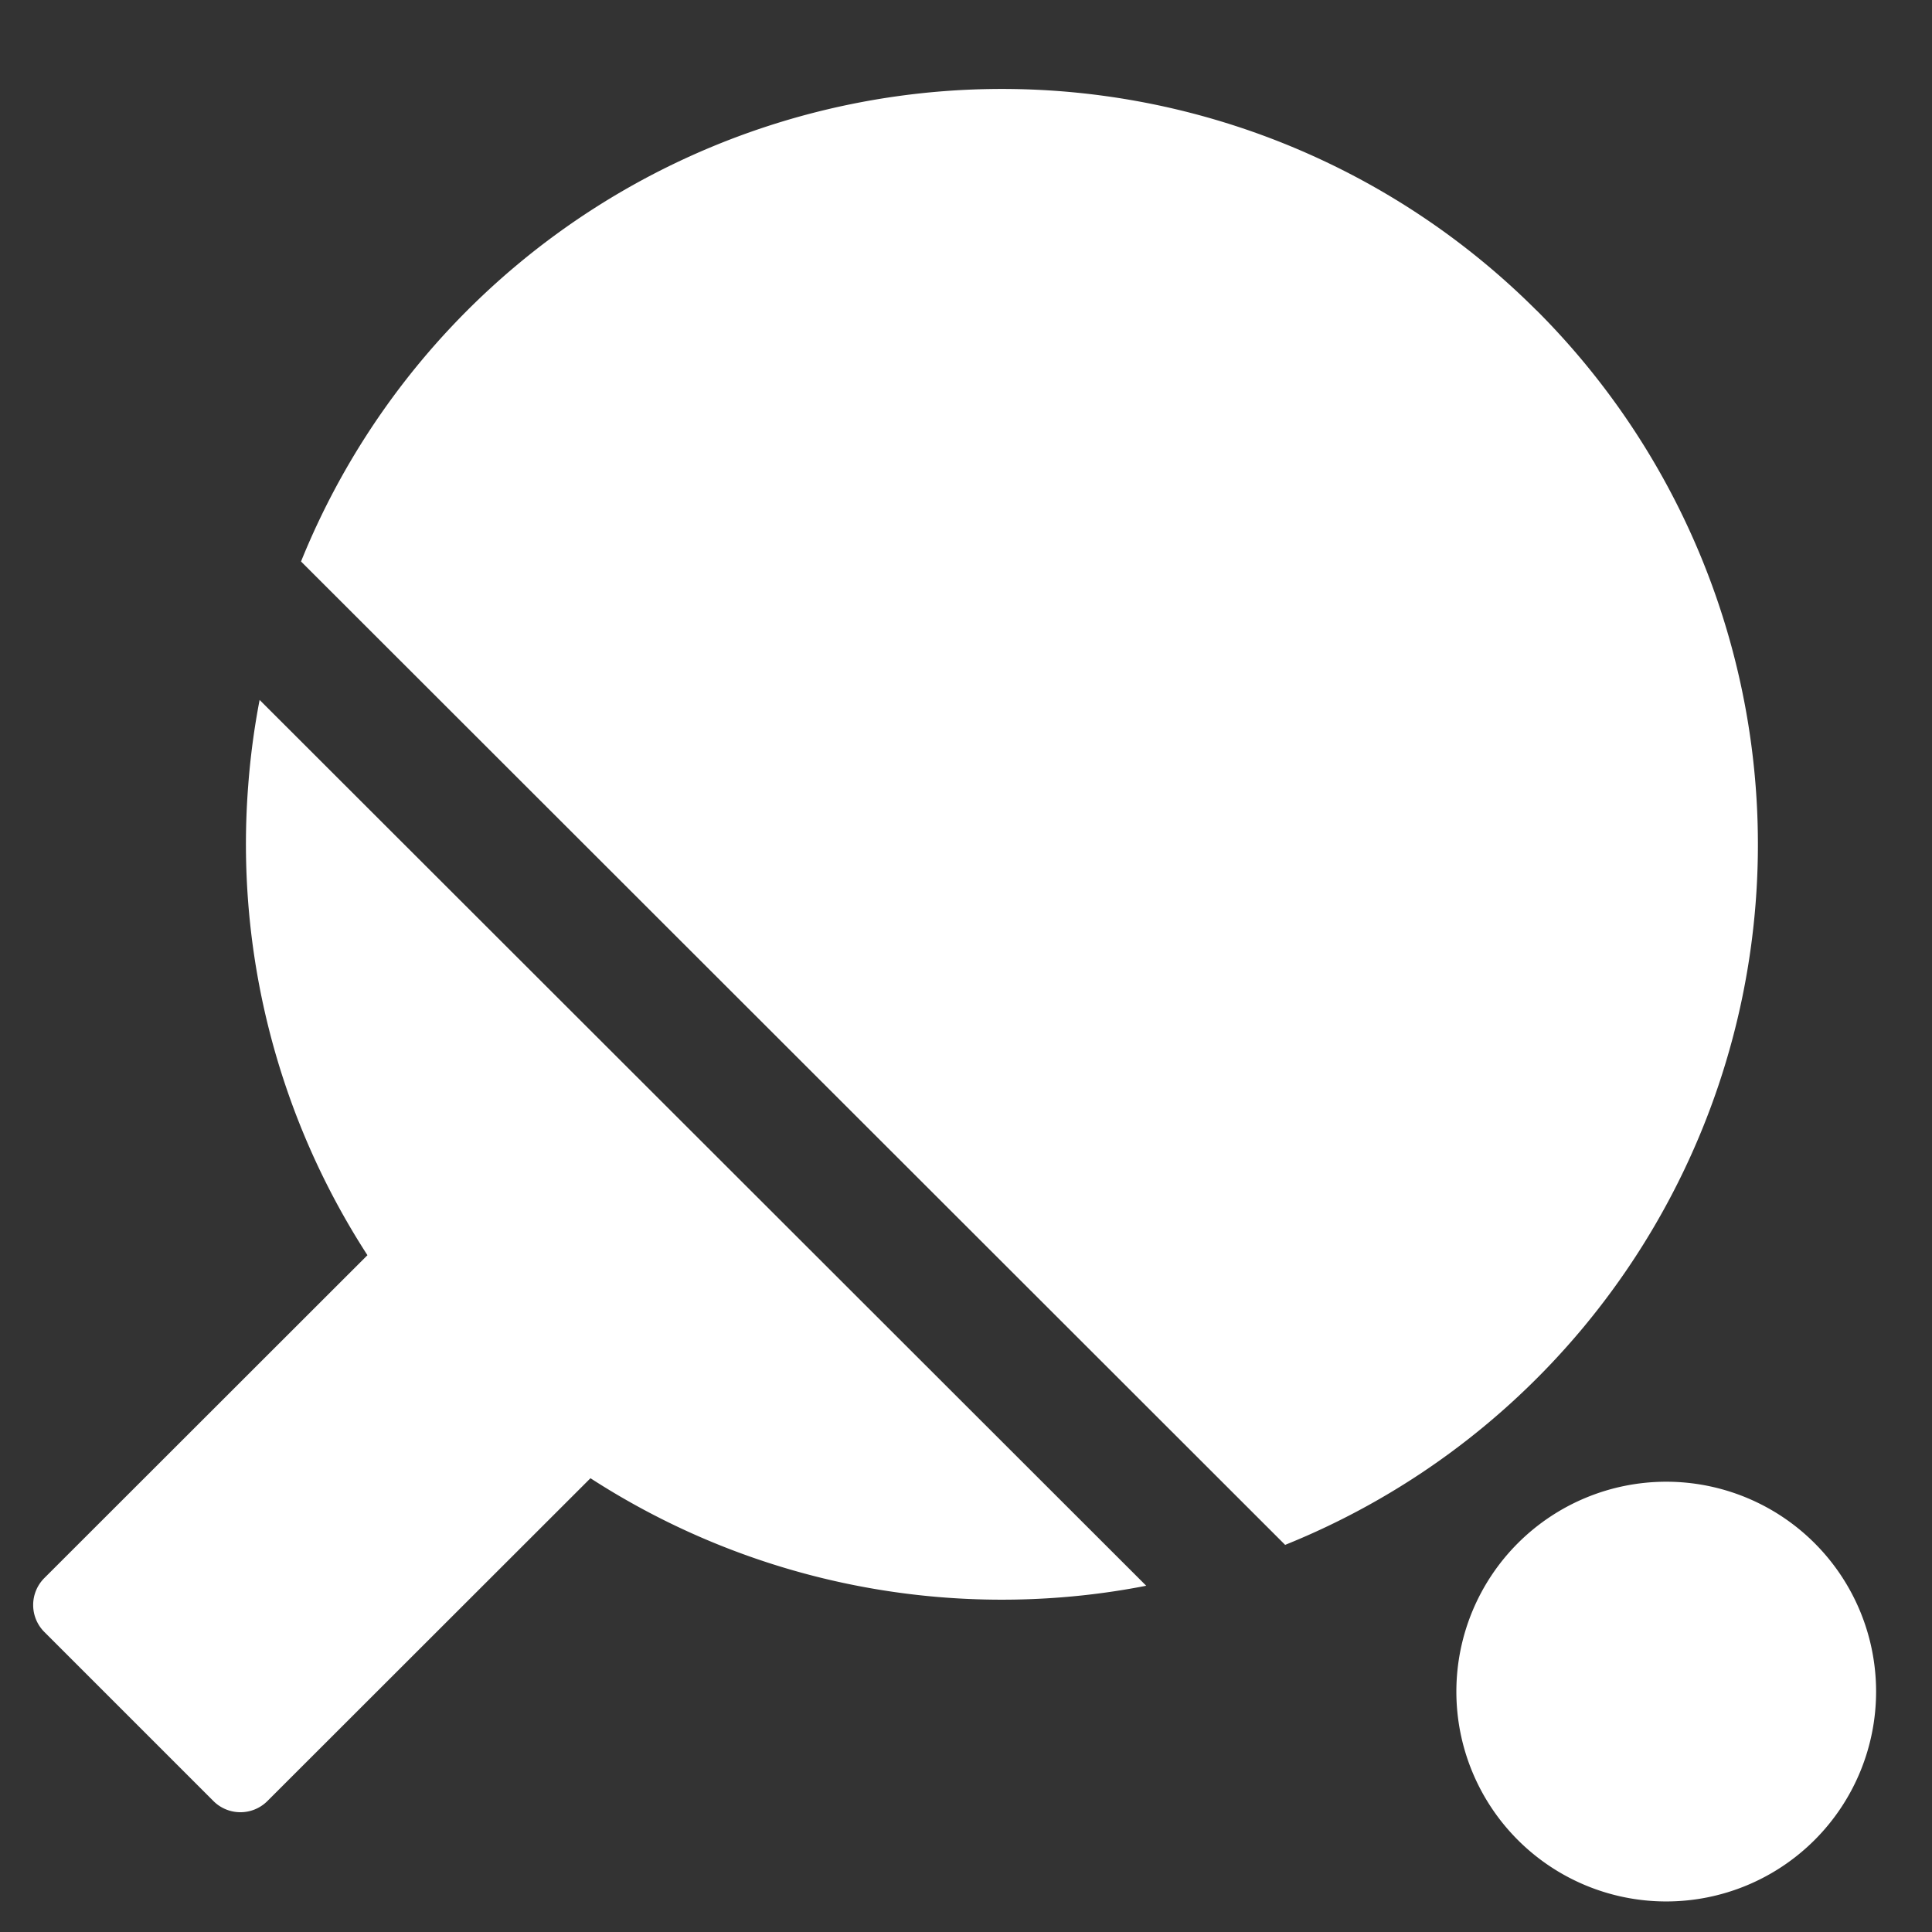
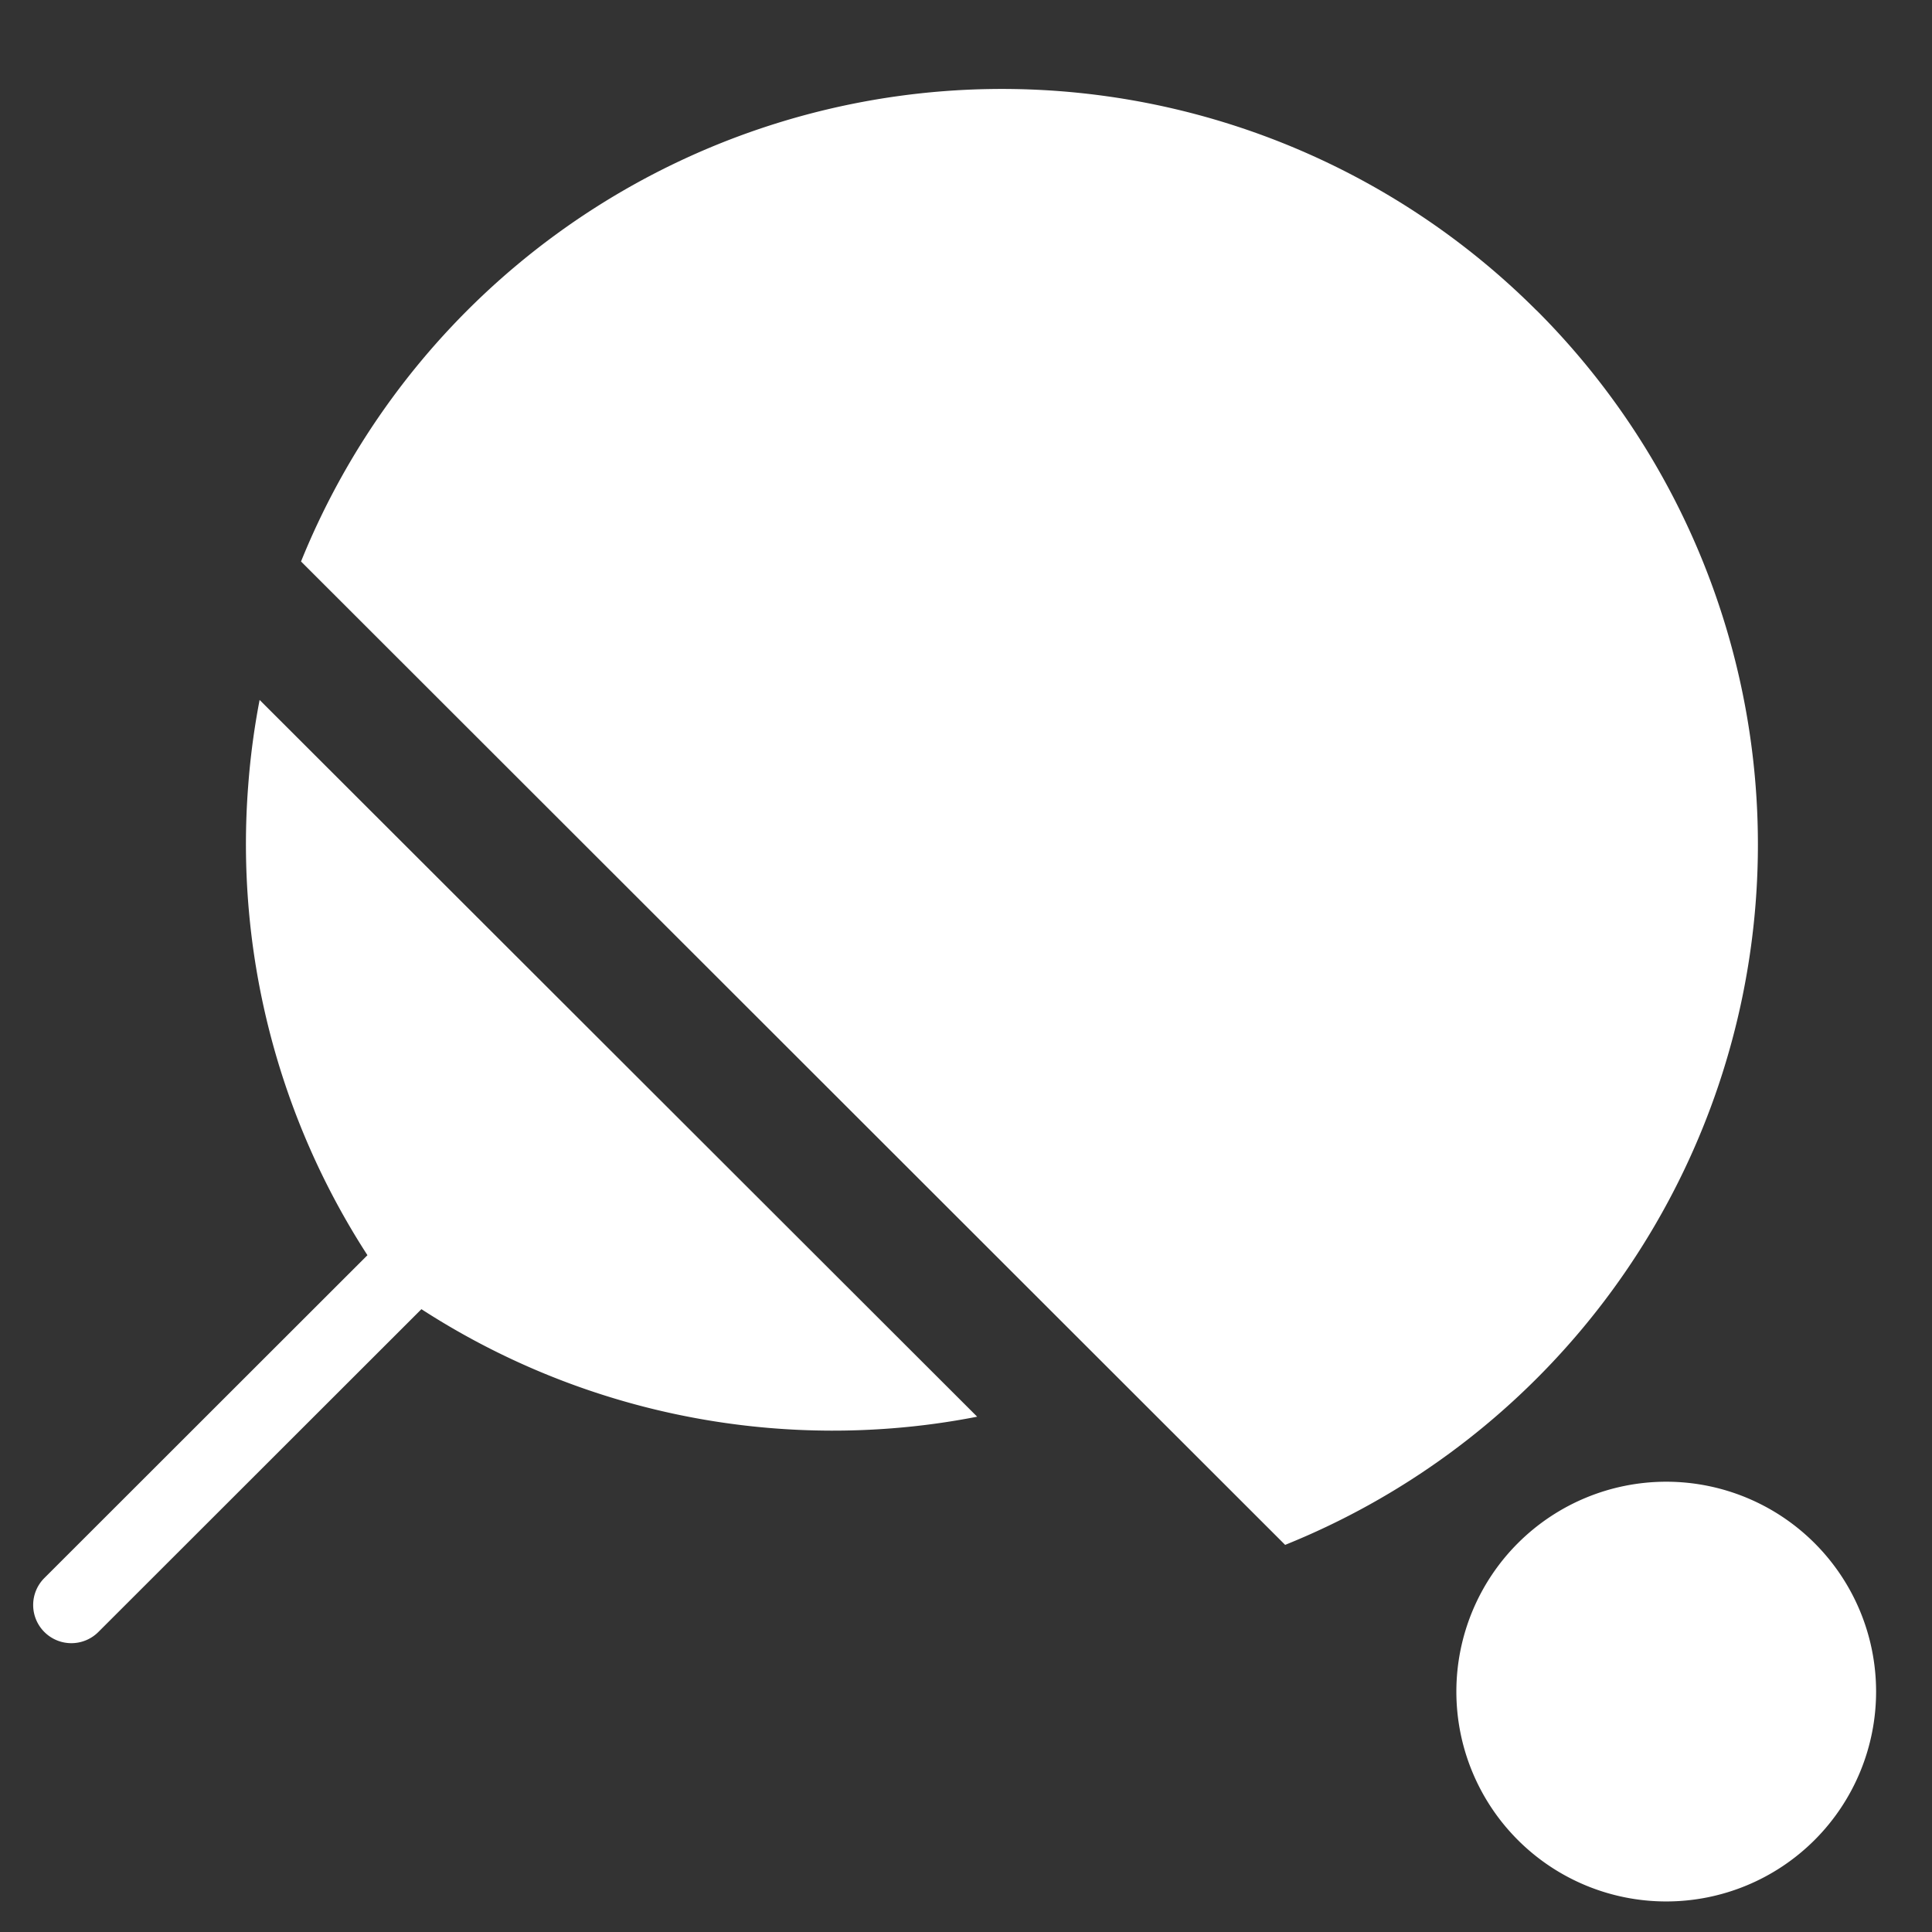
<svg xmlns="http://www.w3.org/2000/svg" width="32" height="32" viewBox="0 0 32 32">
  <rect x="0" y="0" width="32" height="32" fill="#333333" stroke="none" />
  <defs>
    <style>
      .cls-1 {
        fill-rule: evenodd;
        fill:#fff;
      }
    </style>
  </defs>
-   <path id="ic-44" class="cls-1" d="M27.6,24.542a3.476,3.476,0,1,1-3.478,3.475A3.477,3.477,0,0,1,27.6,24.542Zm-2.15-19.4A12.522,12.522,0,0,0,4.986,9.3l16.3,16.288A12.508,12.508,0,0,0,25.447,5.137ZM4.112,13A12.525,12.525,0,0,0,6.086,20.79L0.735,26.137a0.631,0.631,0,0,0,0,.894l2.8,2.8a0.632,0.632,0,0,0,.894,0l5.351-5.347a12.541,12.541,0,0,0,7.8,1.973,12.321,12.321,0,0,0,1.405-.192L4.3,11.593A12.409,12.409,0,0,0,4.112,13Z" />
+   <path id="ic-44" class="cls-1" d="M27.6,24.542a3.476,3.476,0,1,1-3.478,3.475A3.477,3.477,0,0,1,27.6,24.542Zm-2.15-19.4A12.522,12.522,0,0,0,4.986,9.3l16.3,16.288A12.508,12.508,0,0,0,25.447,5.137ZM4.112,13A12.525,12.525,0,0,0,6.086,20.79L0.735,26.137a0.631,0.631,0,0,0,0,.894a0.632,0.632,0,0,0,.894,0l5.351-5.347a12.541,12.541,0,0,0,7.8,1.973,12.321,12.321,0,0,0,1.405-.192L4.3,11.593A12.409,12.409,0,0,0,4.112,13Z" />
</svg>